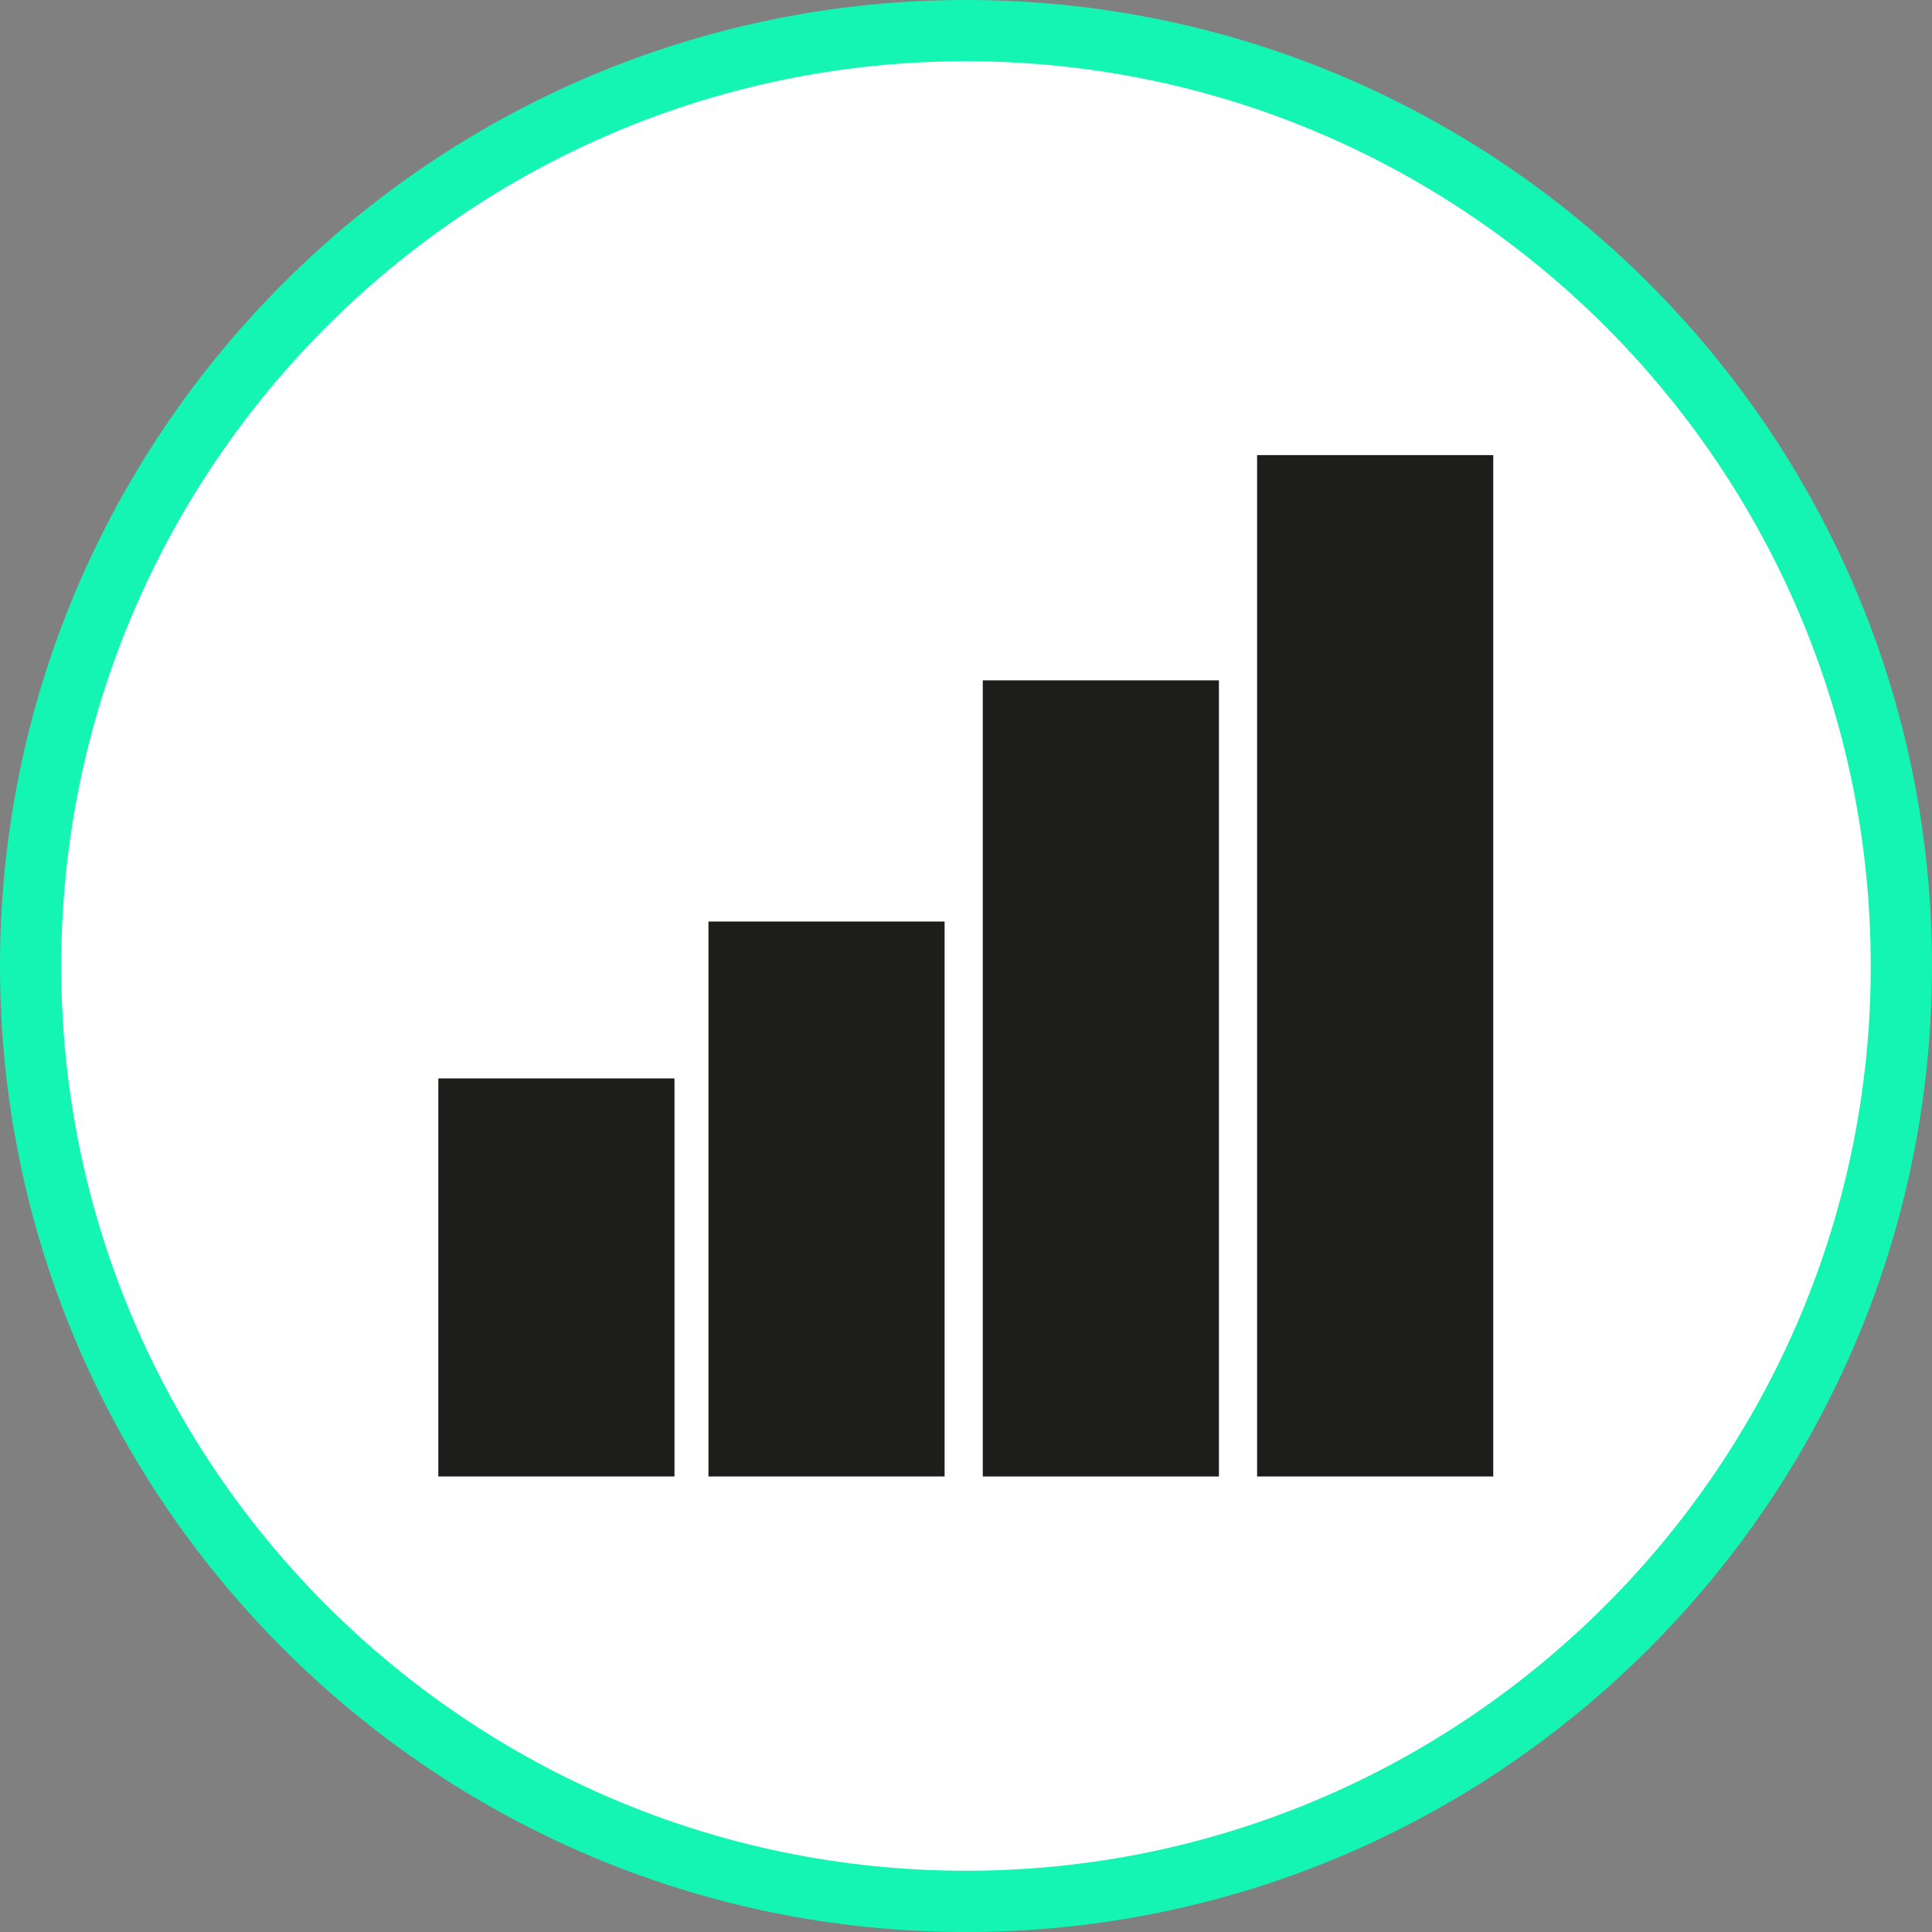
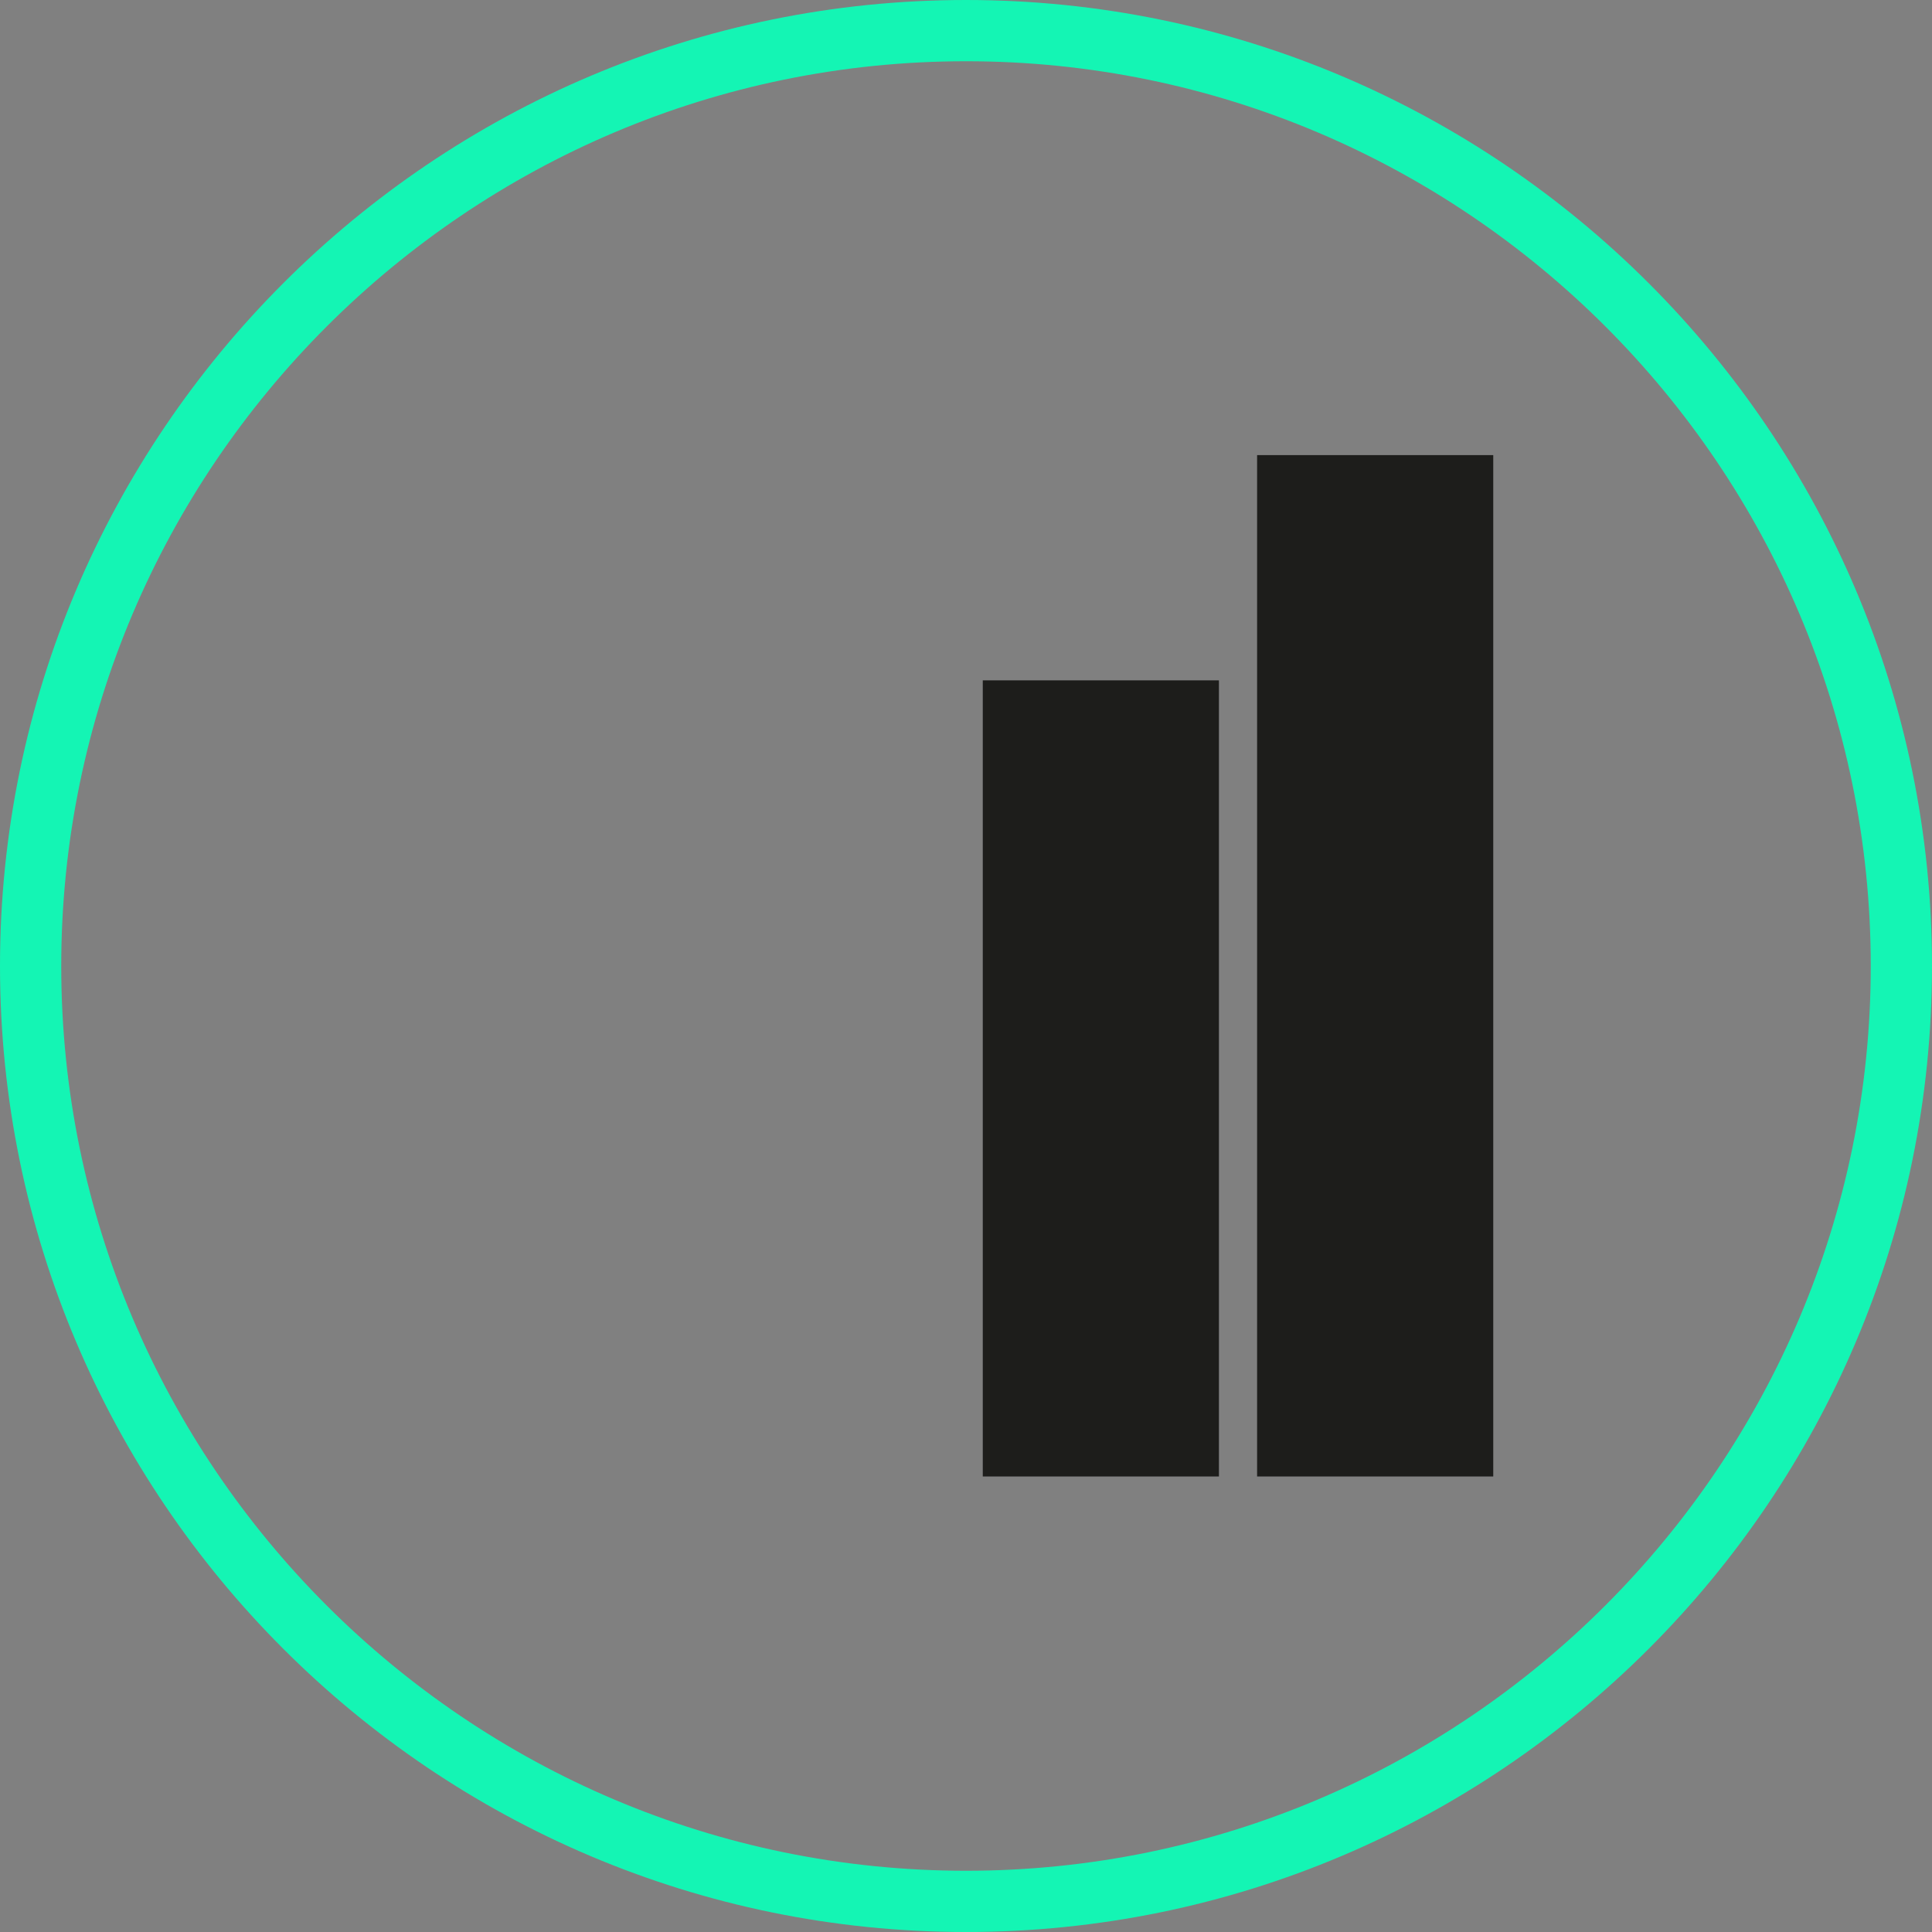
<svg xmlns="http://www.w3.org/2000/svg" version="1.2" baseProfile="tiny" x="0px" y="0px" viewBox="0 0 460.6 460.6" overflow="visible" xml:space="preserve">
  <rect x="0" y="0" width="460.6" height="460.6" fill="#808080" stroke="none" />
  <g id="Ebene_2">
    <g>
-       <path fill="#FFFFFF" d="M230.3,453.3c123.2,0,223-99.8,223-223c0-123.2-99.8-223-223-223s-223,99.8-223,223    C7.3,353.4,107.1,453.3,230.3,453.3" />
      <path fill="#14F5B4" d="M230.3,460.6C103.3,460.6,0,357.3,0,230.3C0,103.3,103.3,0,230.3,0c127,0,230.3,103.3,230.3,230.3    C460.6,357.3,357.3,460.6,230.3,460.6z M230.3,14.6c-118.9,0-215.7,96.8-215.7,215.7c0,118.9,96.8,215.7,215.7,215.7    S446,349.2,446,230.3C446,111.3,349.2,14.6,230.3,14.6z" />
    </g>
  </g>
  <g id="Ebene_1">
    <rect x="299.7" y="108.5" fill="#1D1D1B" width="56.3" height="243.5" />
    <rect x="234.3" y="162.2" fill="#1D1D1B" width="56.3" height="189.8" />
-     <rect x="168.9" y="219.7" fill="#1D1D1B" width="56.3" height="132.3" />
-     <rect x="104.5" y="257.1" fill="#1D1D1B" width="56.3" height="94.9" />
  </g>
</svg>